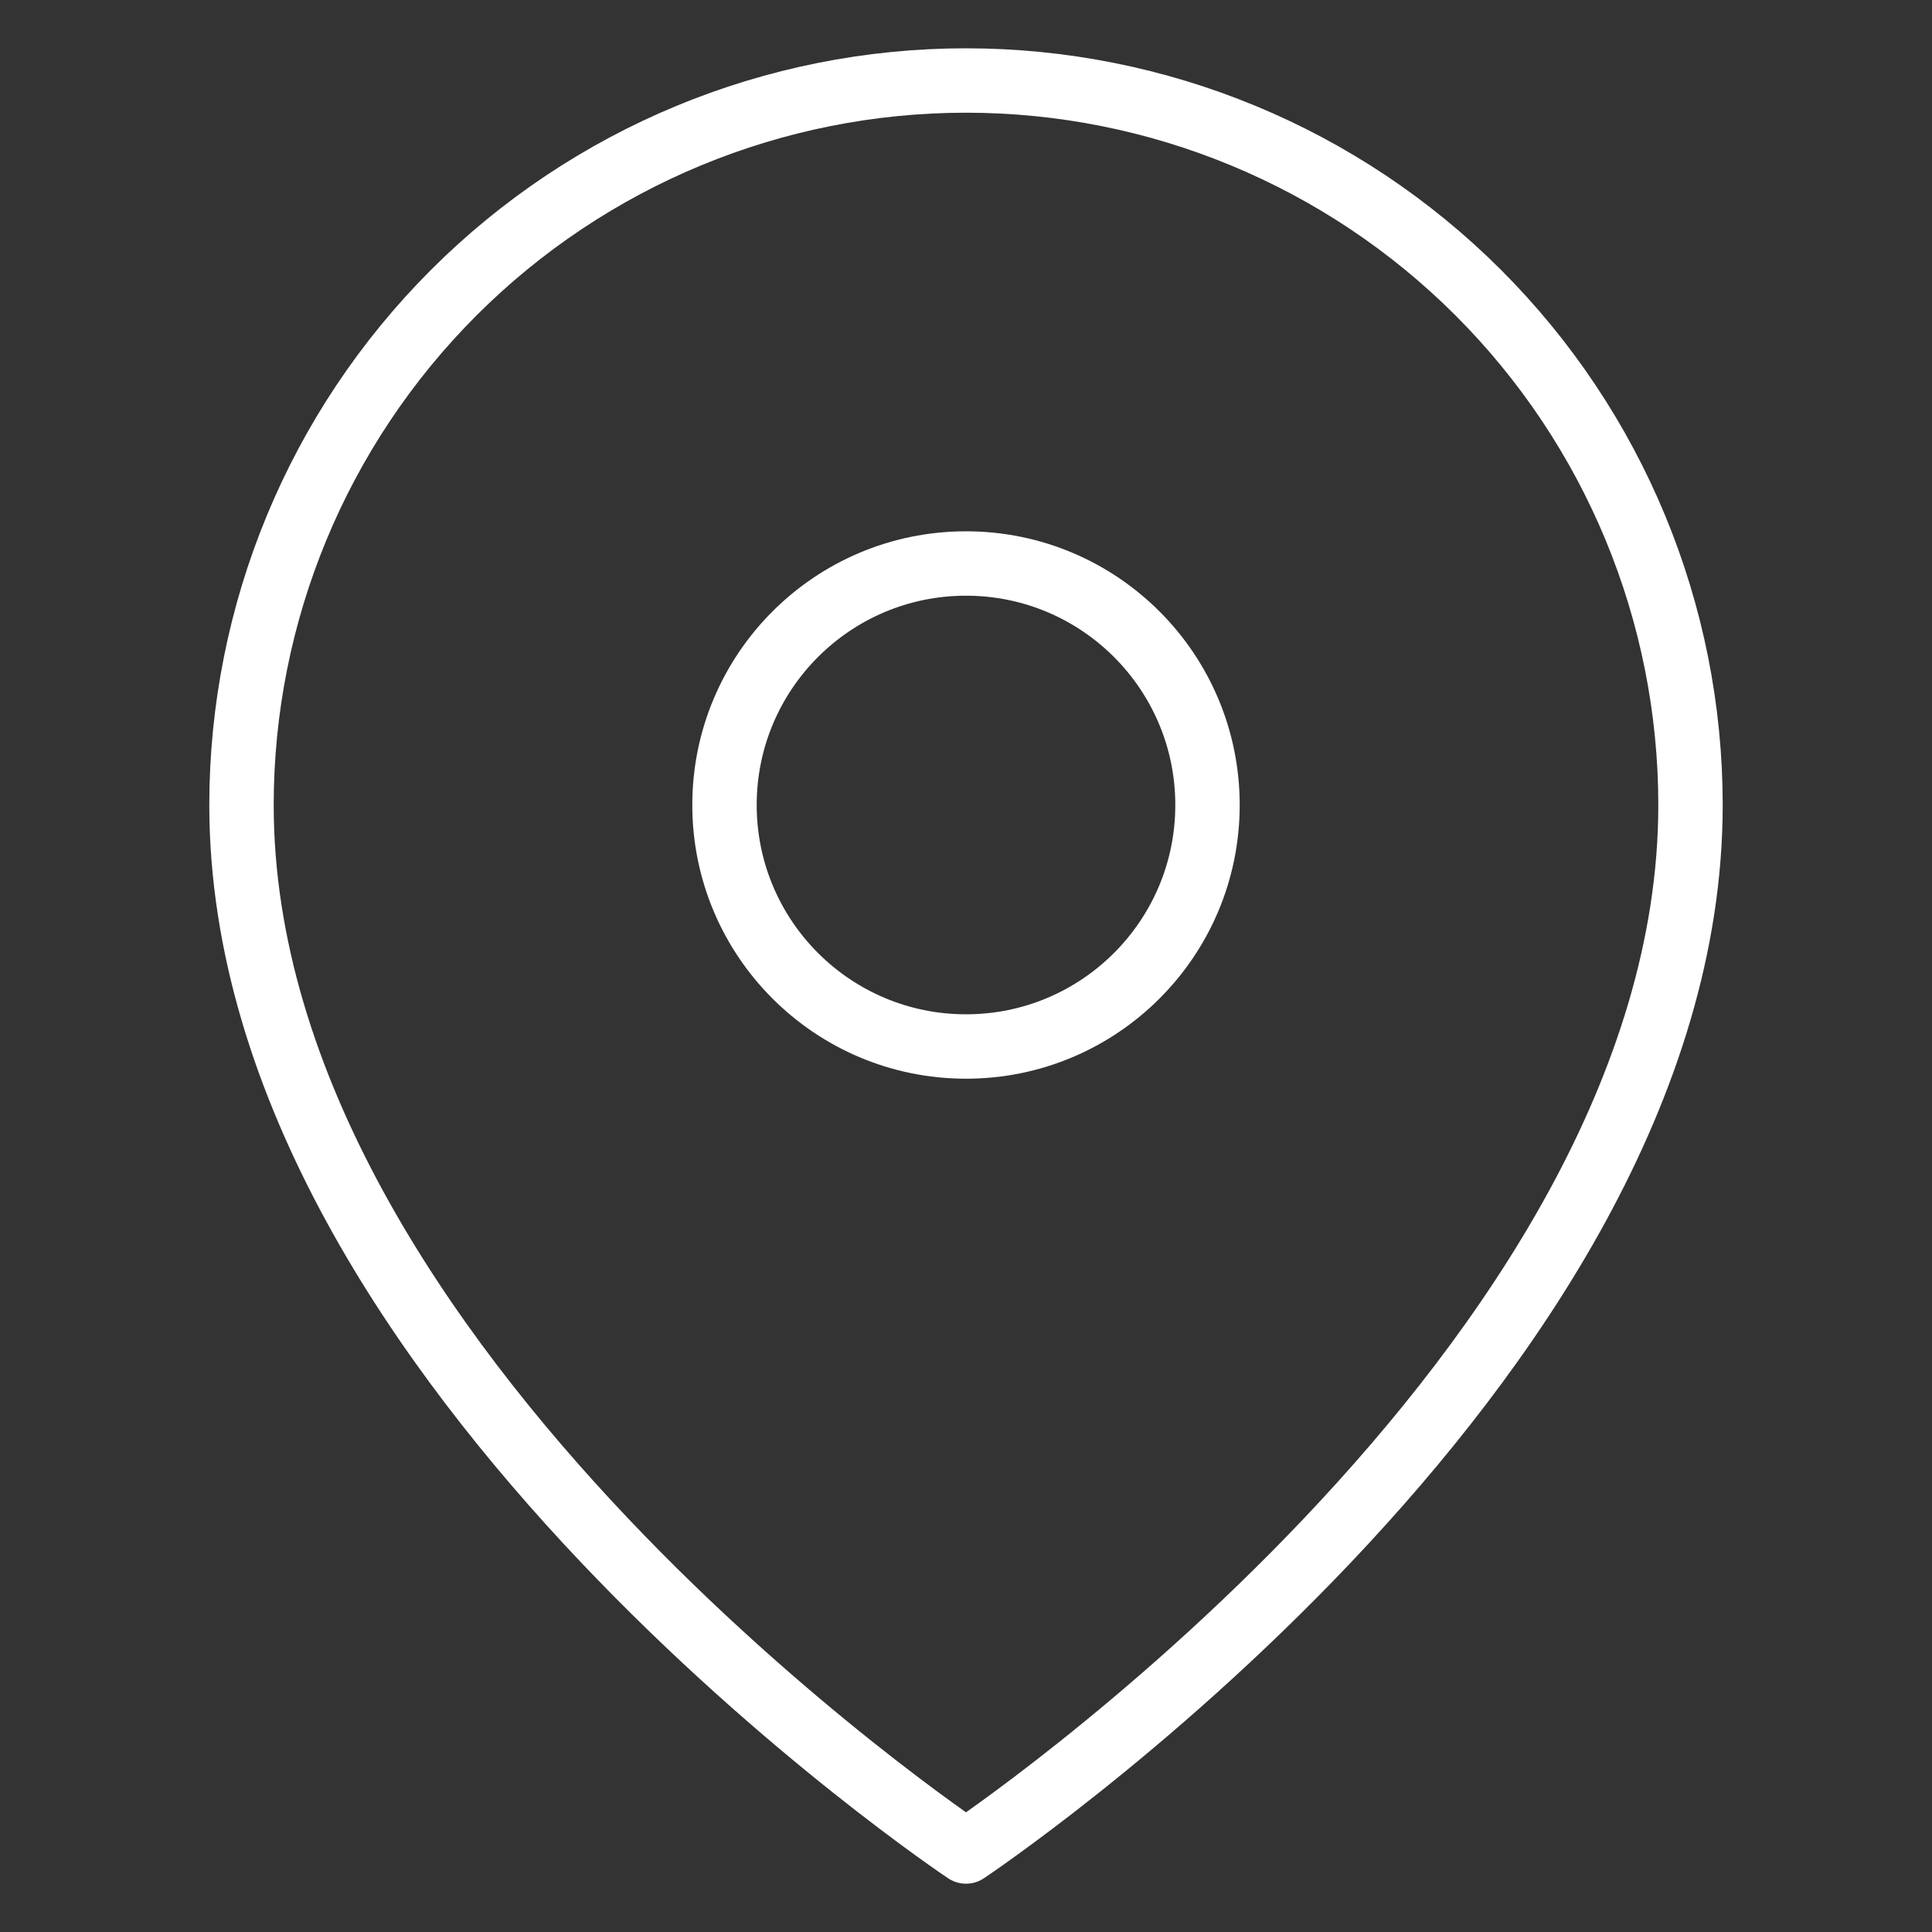
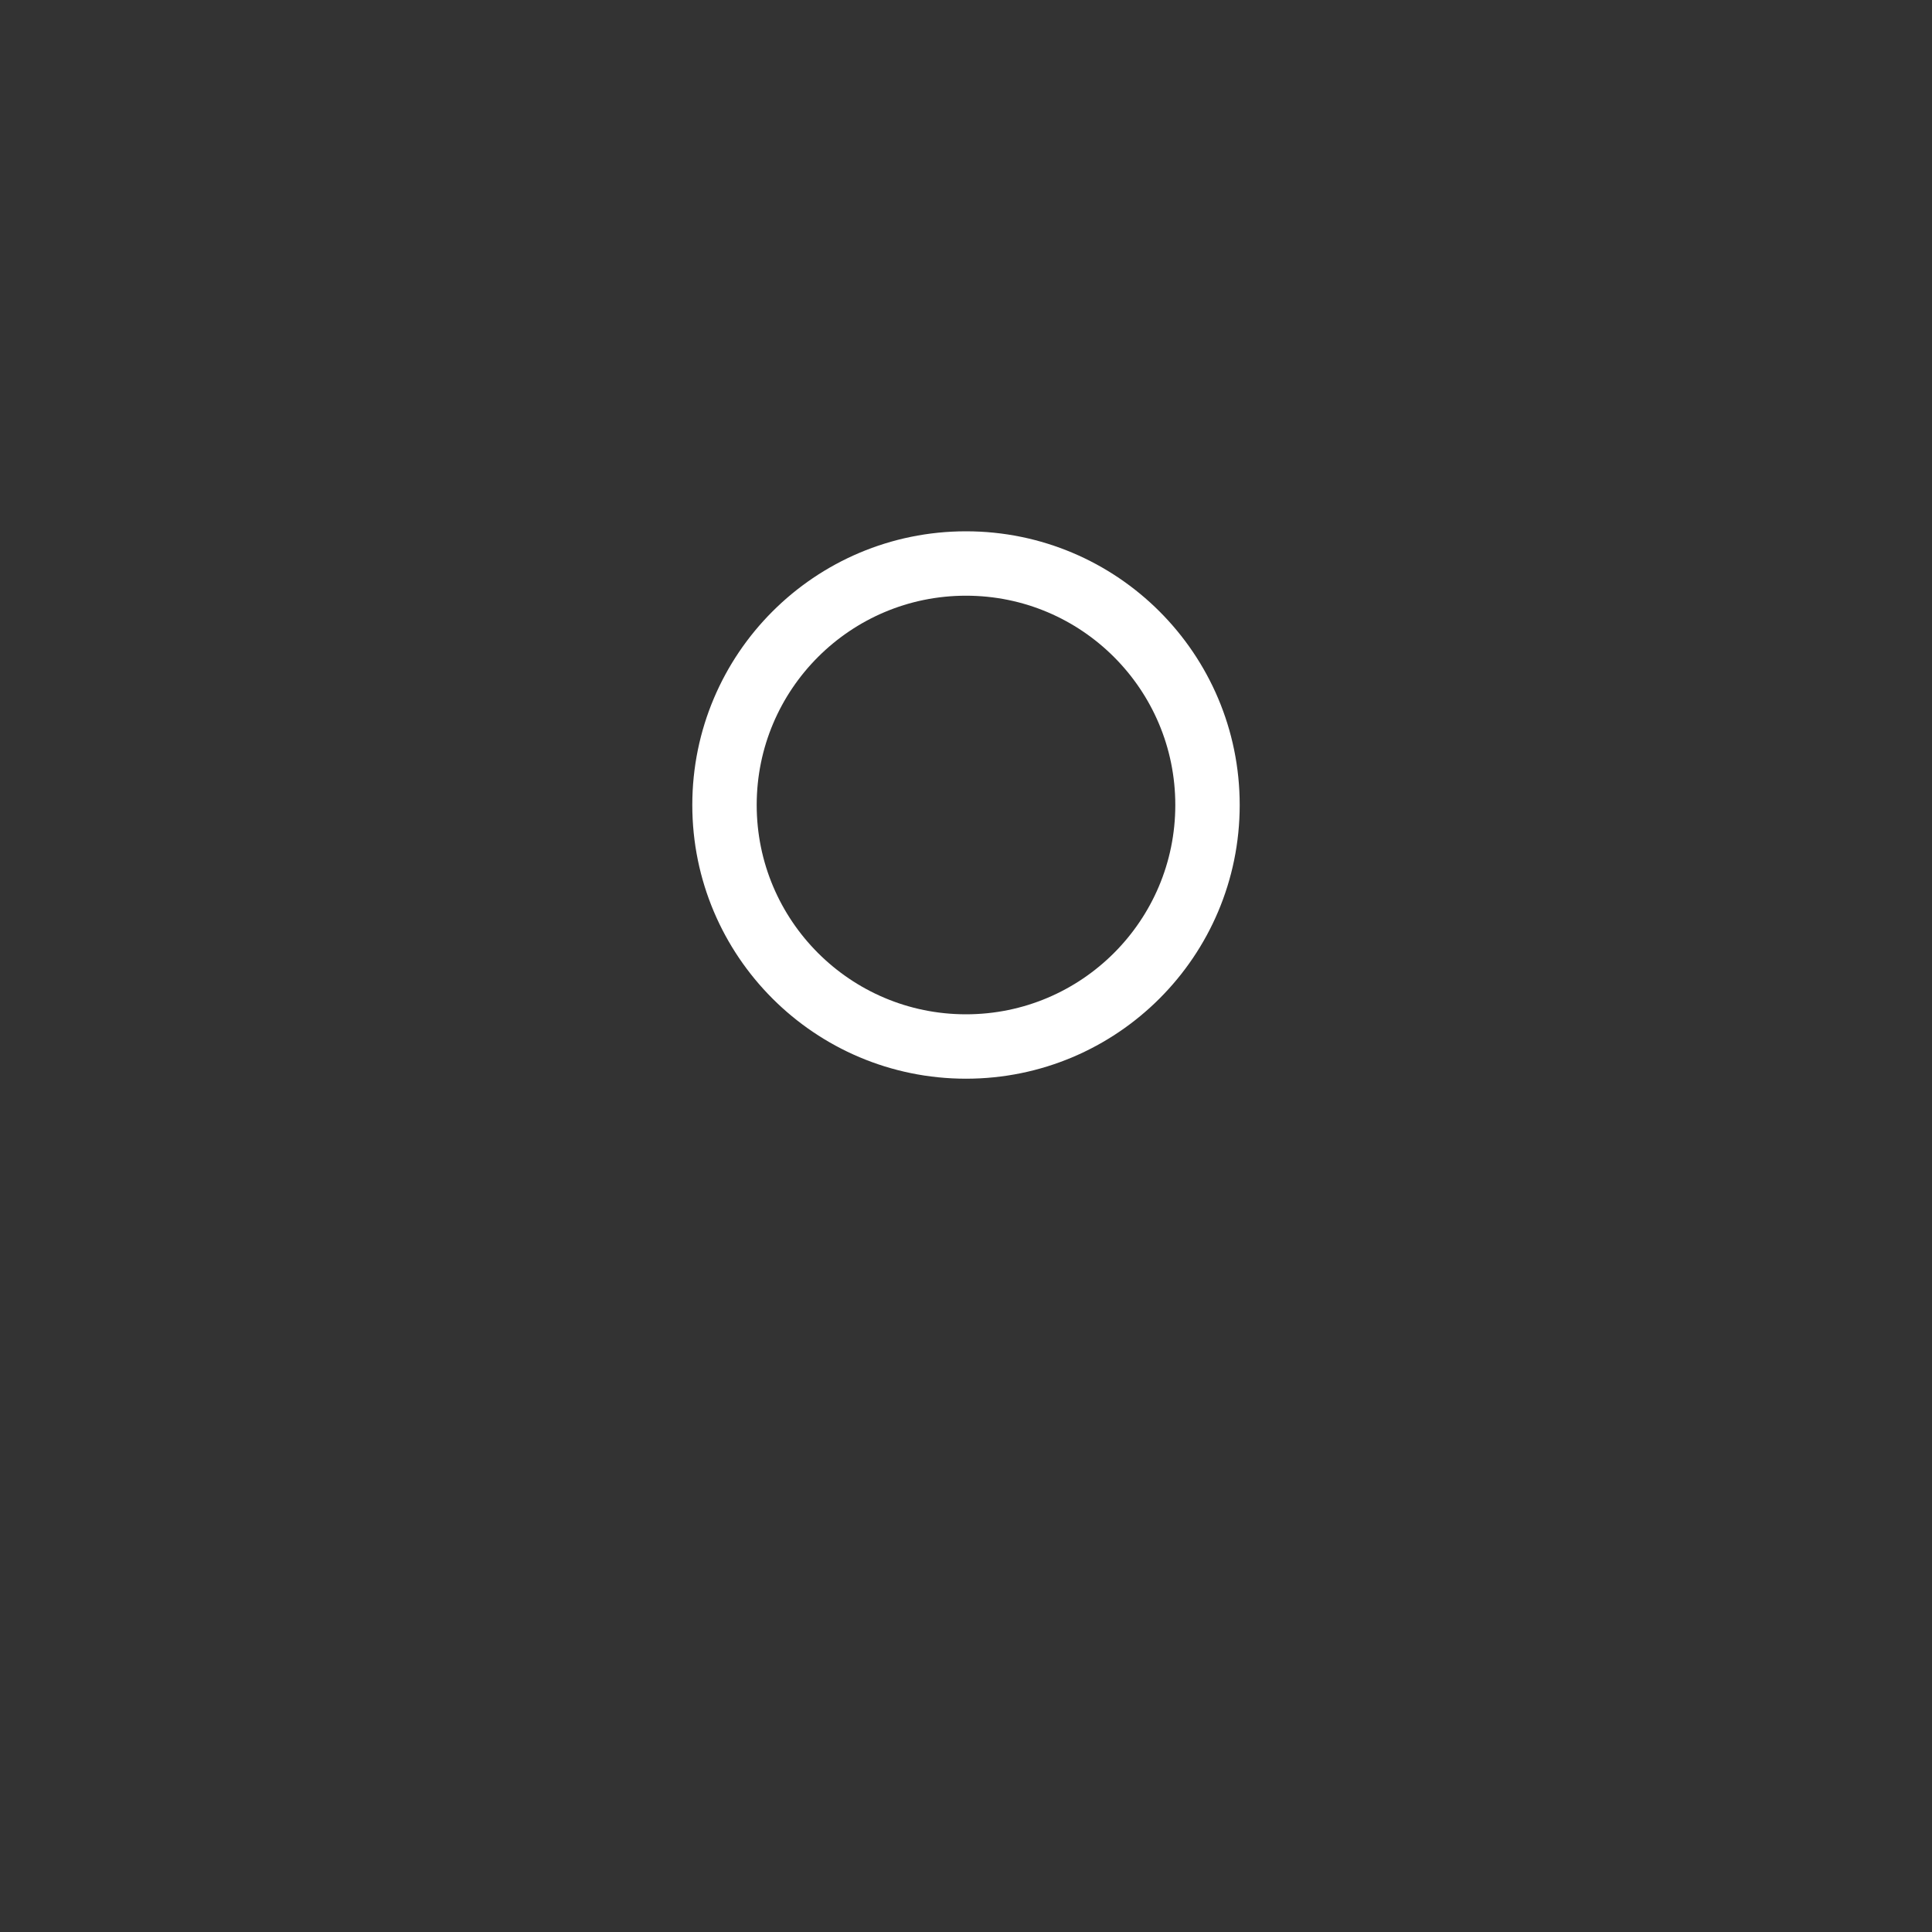
<svg xmlns="http://www.w3.org/2000/svg" width="30" height="30" viewBox="0 0 30 30" fill="none">
  <rect x="0" y="0" width="30" height="30" fill="#333333" stroke="none" />
-   <path d="M26.25 12.5C26.25 21.25 15 28.75 15 28.75C15 28.75 3.75 21.25 3.75 12.5C3.75 9.516 4.935 6.655 7.045 4.545C9.155 2.435 12.016 1.25 15 1.25C17.984 1.25 20.845 2.435 22.955 4.545C25.065 6.655 26.25 9.516 26.25 12.5Z" stroke="white" stroke-linecap="round" stroke-linejoin="round" />
  <path d="M15 16.25C17.071 16.25 18.75 14.571 18.75 12.5C18.75 10.429 17.071 8.75 15 8.75C12.929 8.75 11.25 10.429 11.25 12.5C11.25 14.571 12.929 16.25 15 16.25Z" stroke="white" stroke-linecap="round" stroke-linejoin="round" />
</svg>